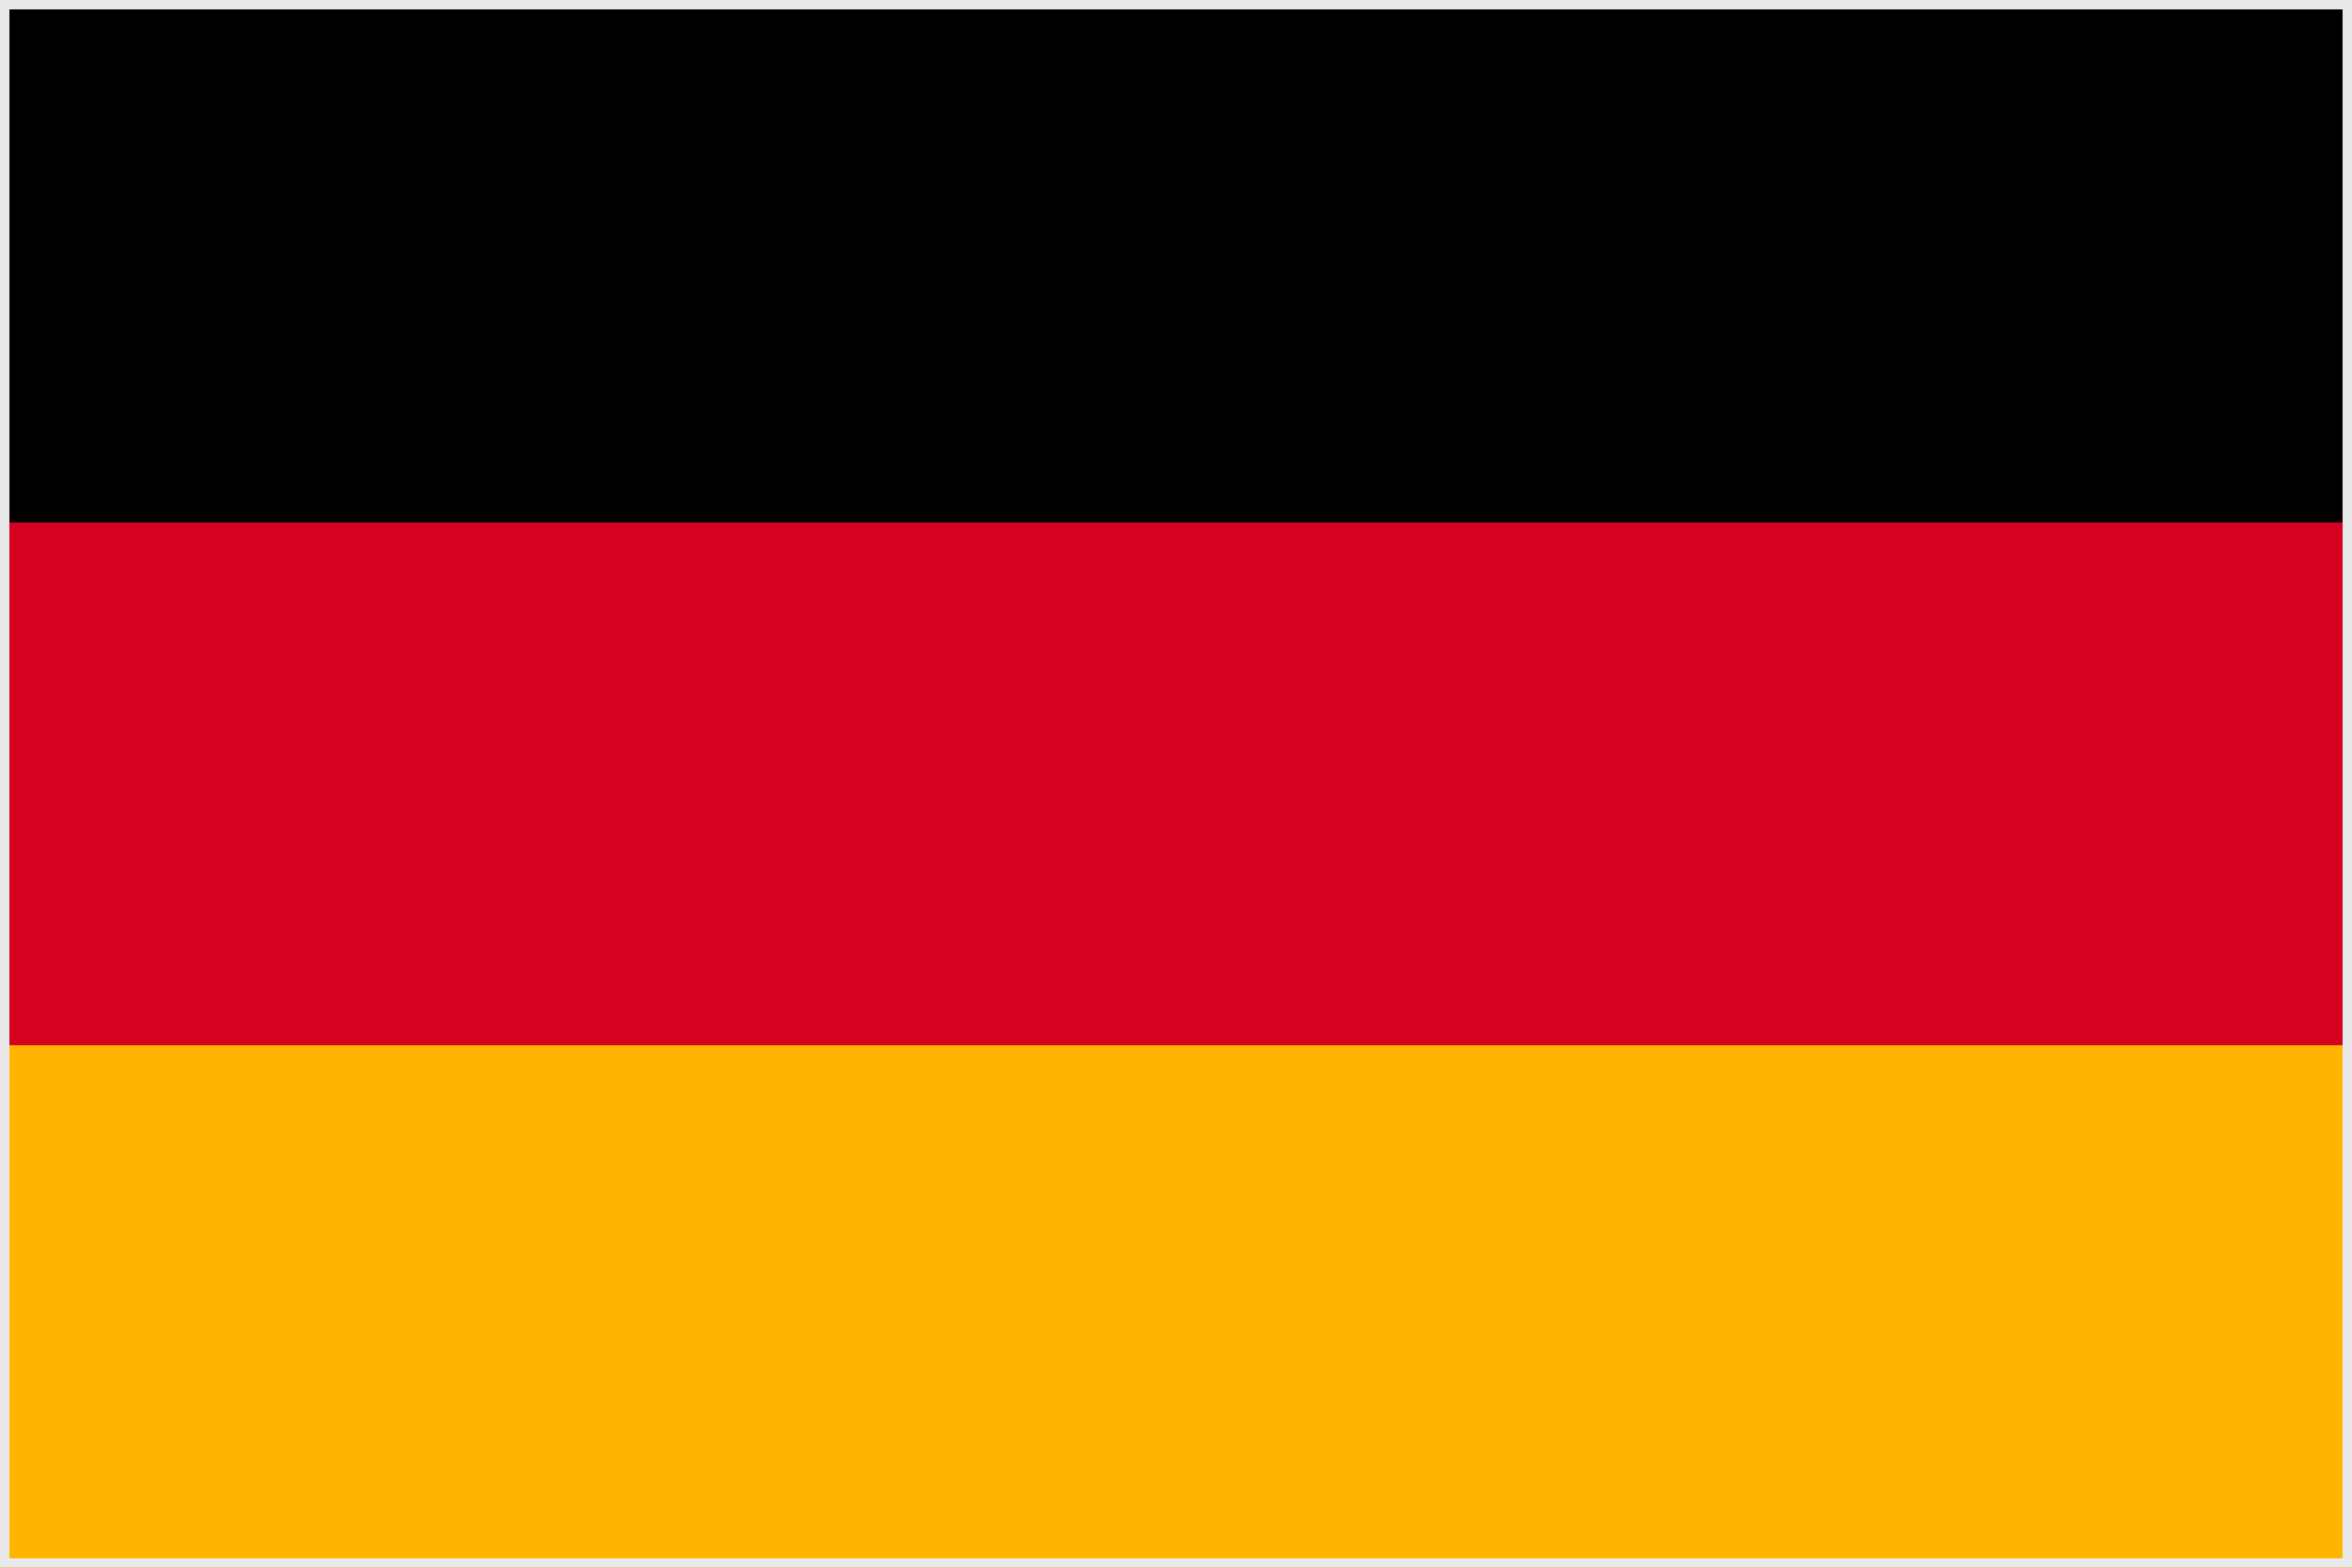
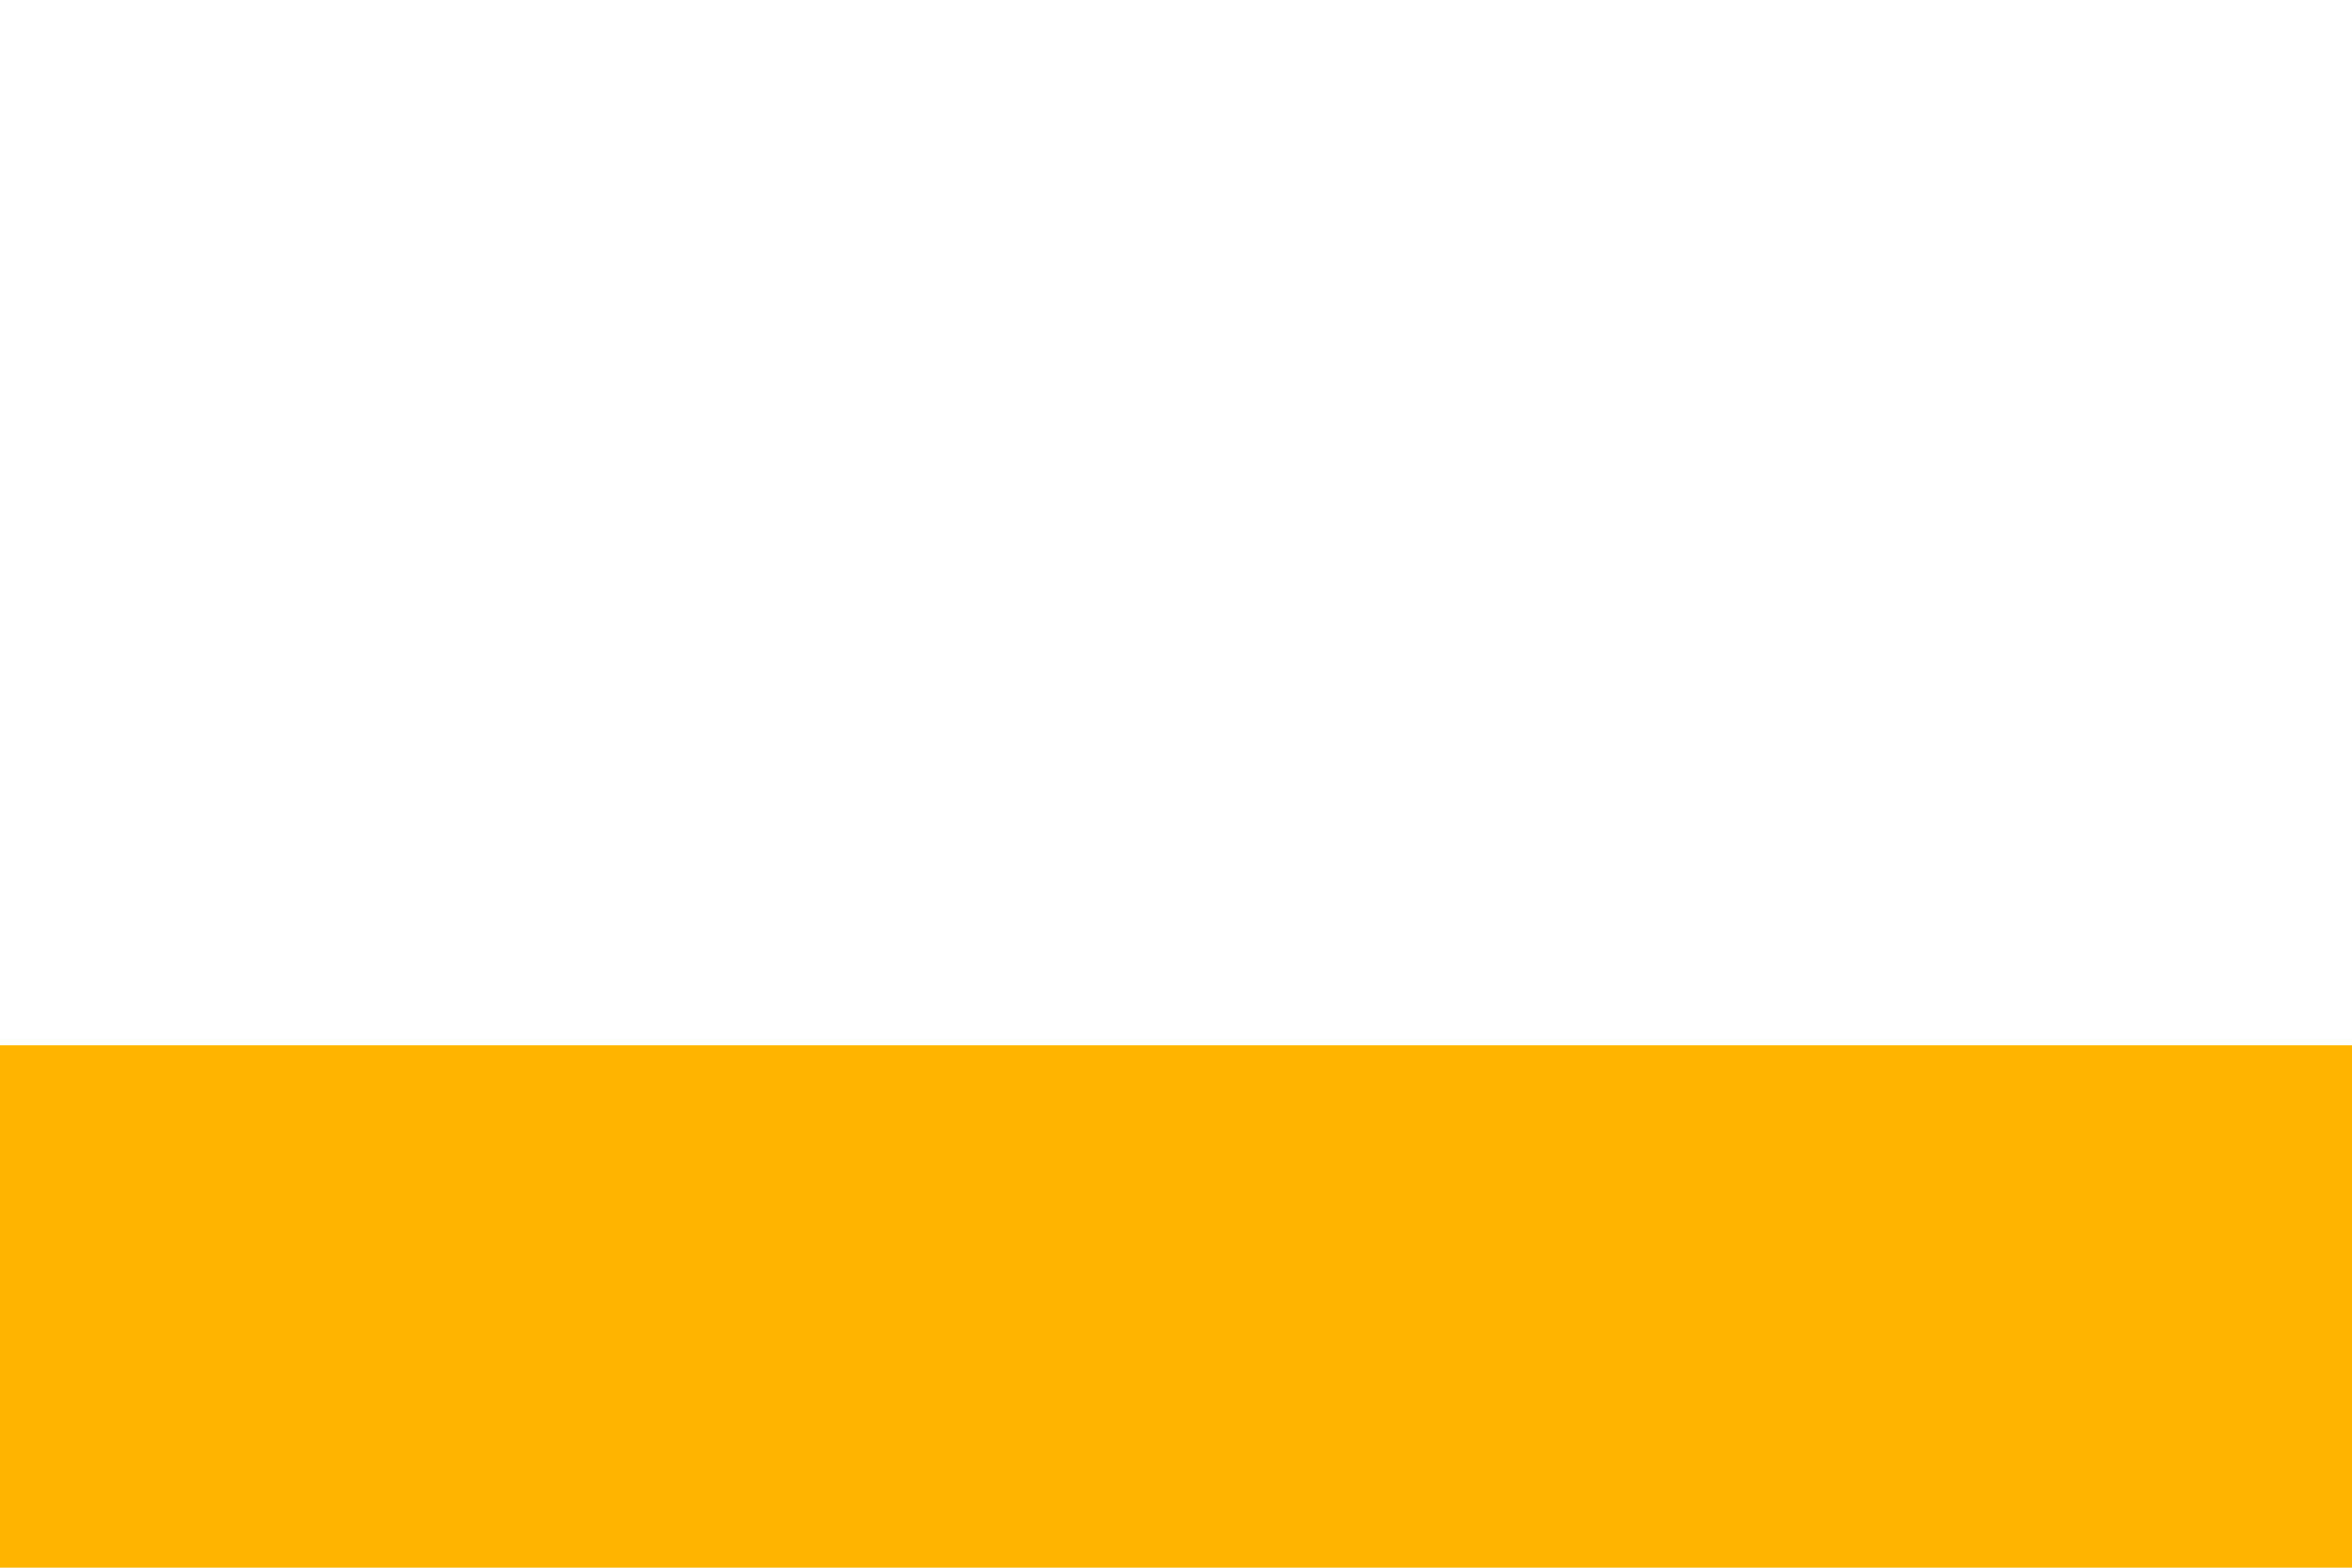
<svg xmlns="http://www.w3.org/2000/svg" xmlns:xlink="http://www.w3.org/1999/xlink" viewBox="0 0 600 400">
-   <path fill="#d60021" d="M0 0h600v400H0z" />
-   <path d="M0 0h600v133.3H0z" />
  <path fill="#ffb500" d="M0 266.7h600V400H0z" />
  <g>
    <defs>
-       <path id="a" d="M0 0h600v400H0z" />
-     </defs>
+       </defs>
    <clipPath id="b">
      <use xlink:href="#a" overflow="visible" />
    </clipPath>
-     <path clip-path="url(#b)" fill="none" stroke="#e8e8e8" stroke-width="5" stroke-miterlimit="10" d="M0 0h600v400H0z" />
  </g>
</svg>